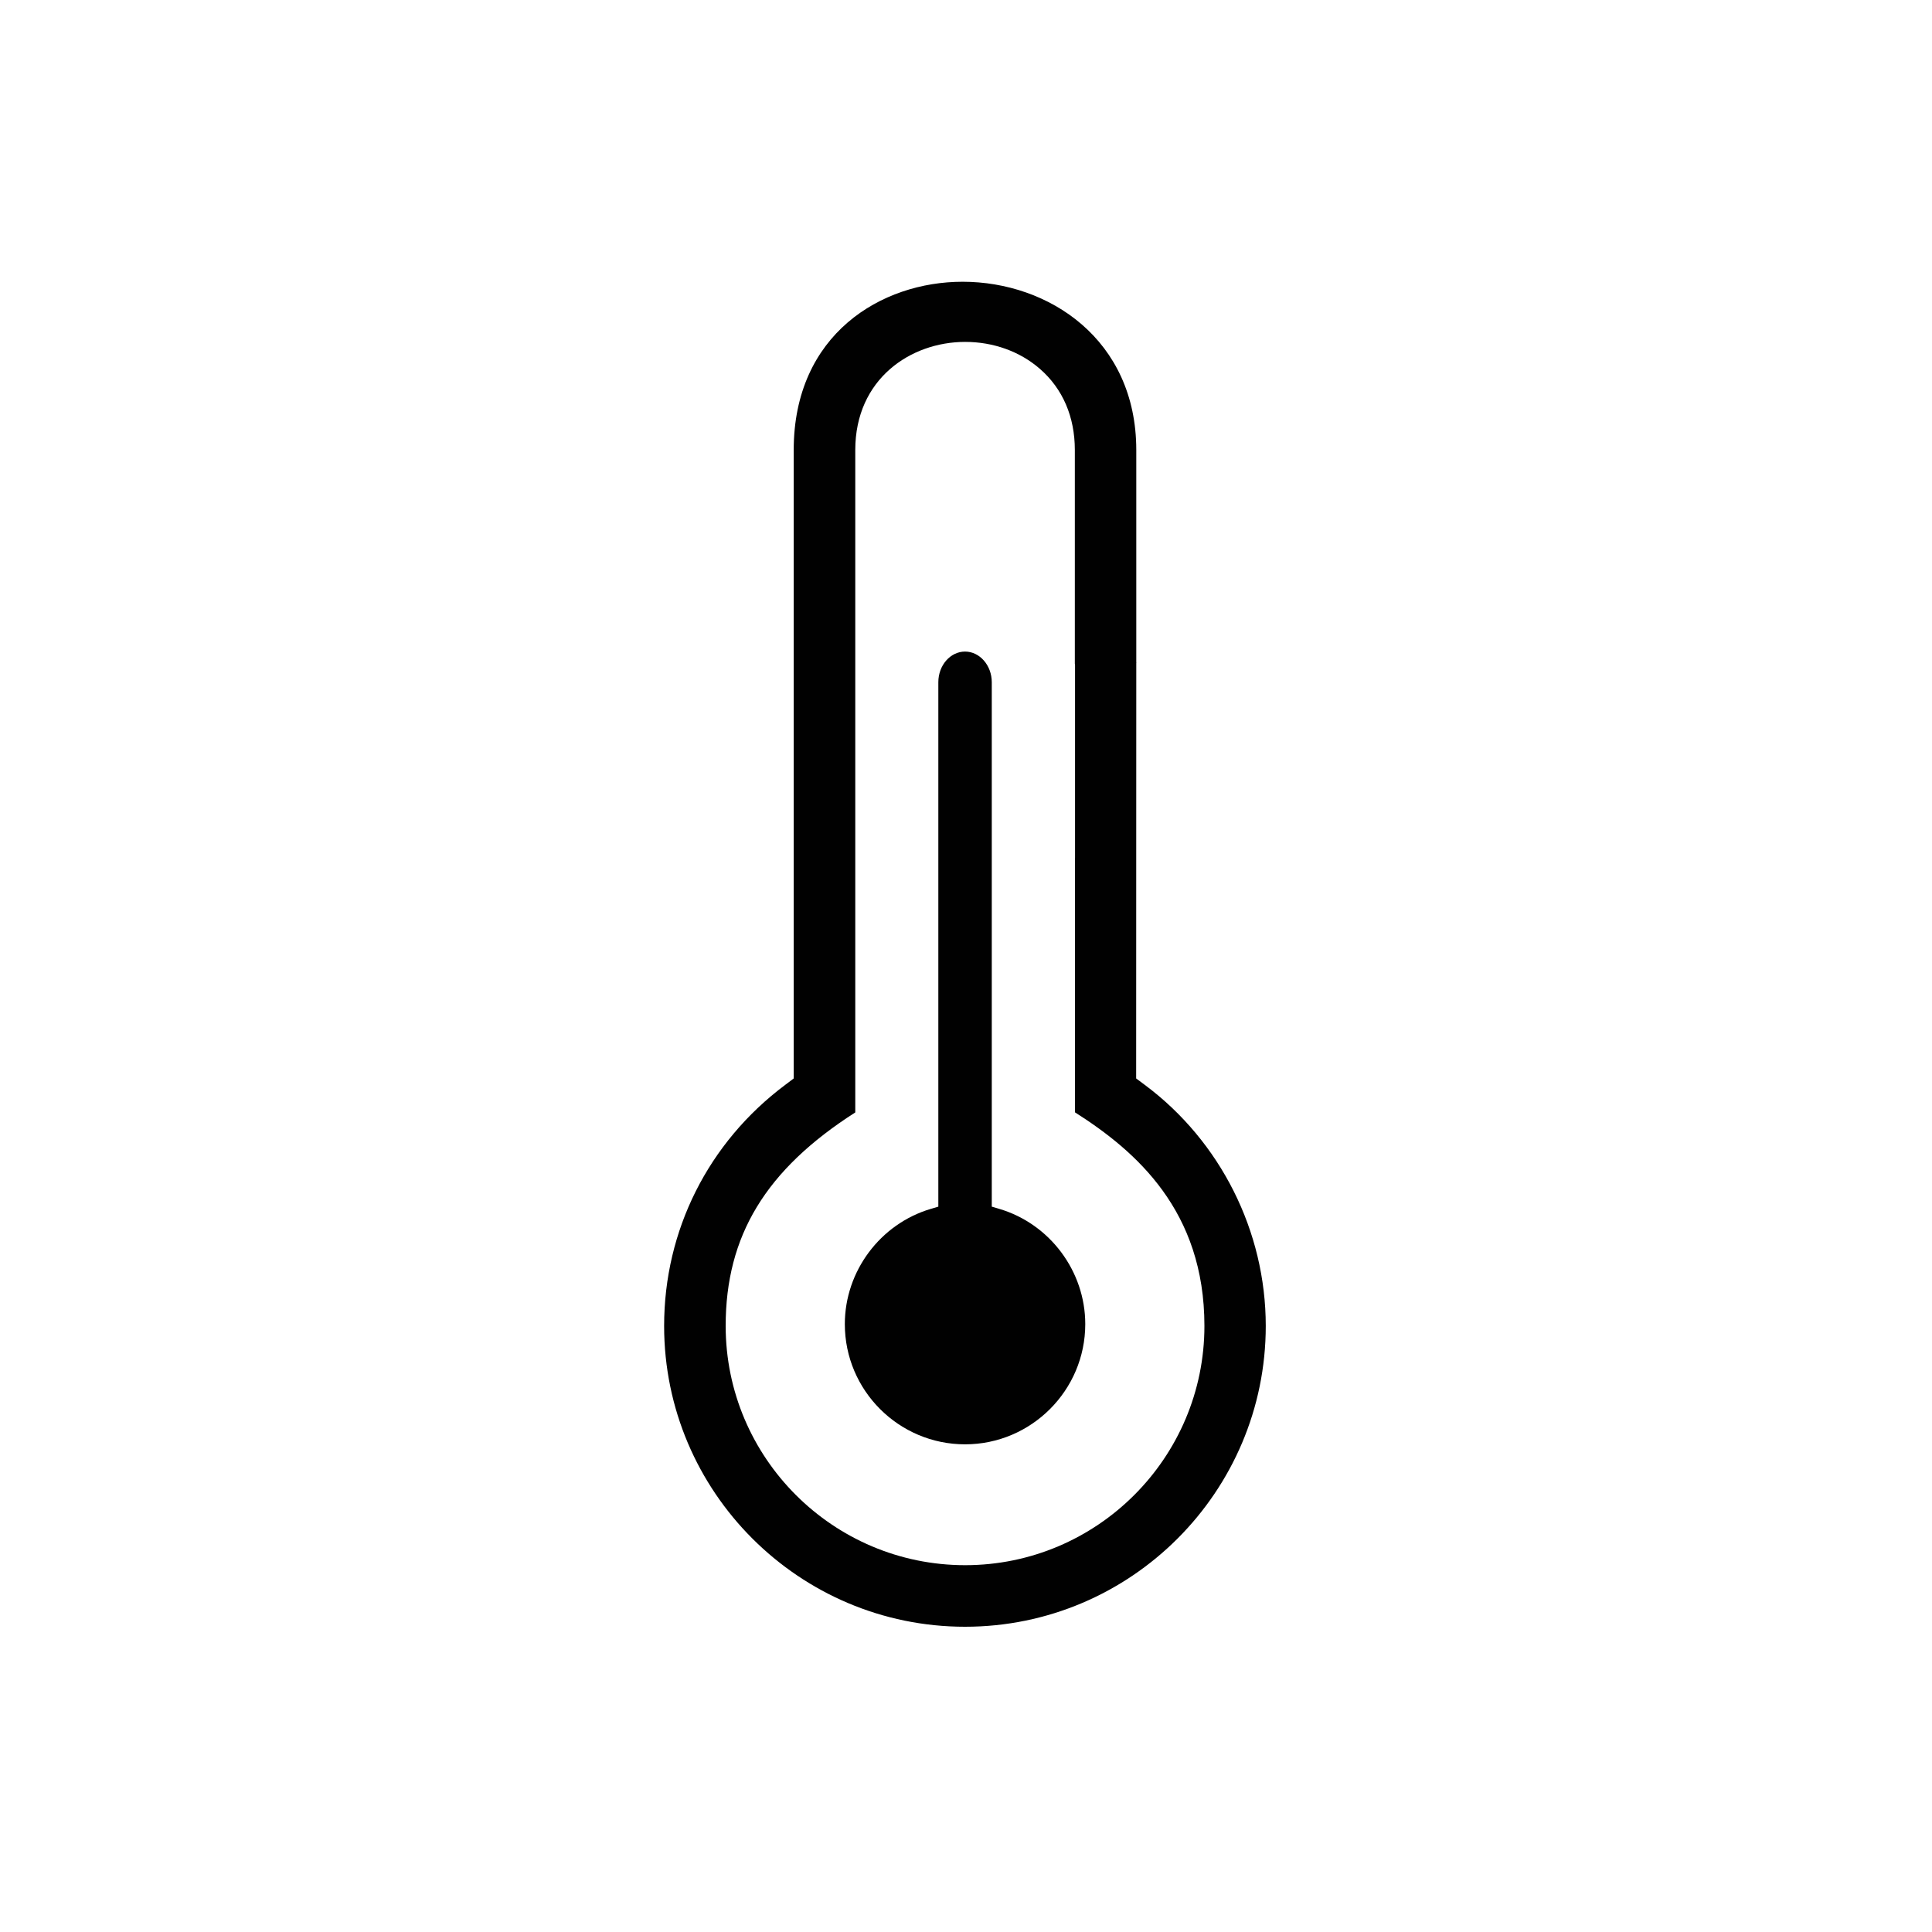
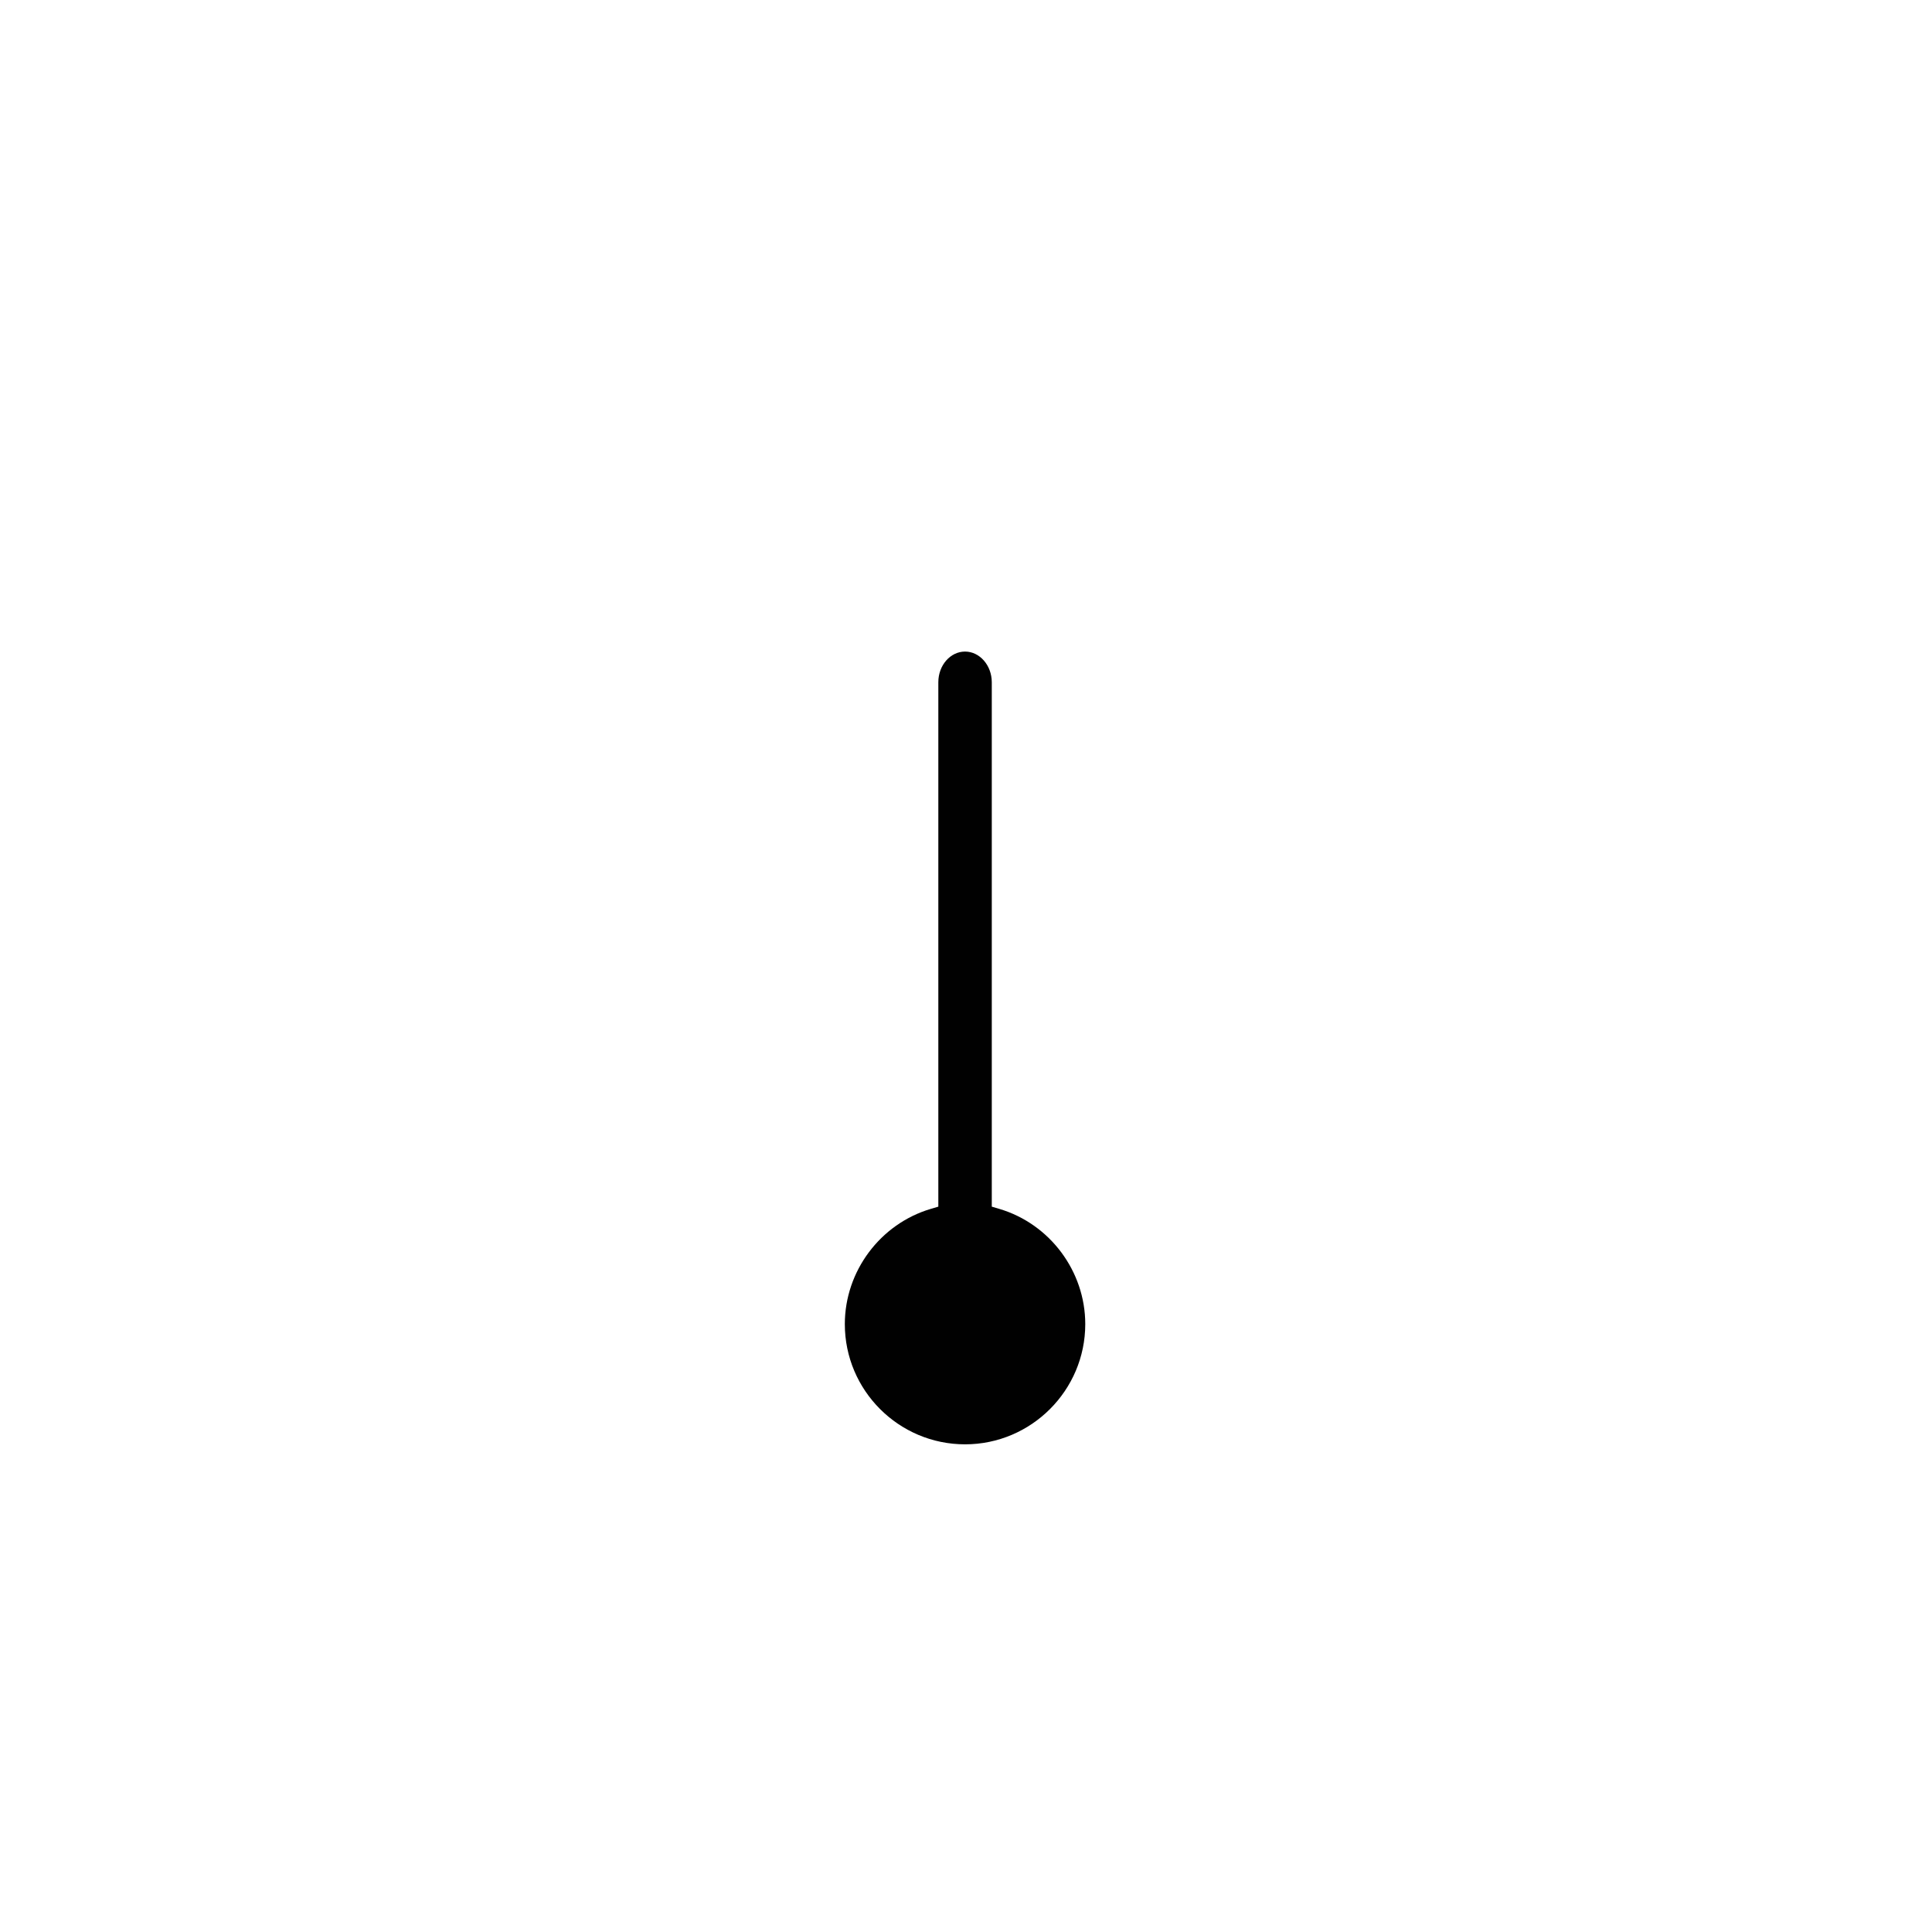
<svg xmlns="http://www.w3.org/2000/svg" width="96" height="96" viewBox="0 0 96 96" fill="none">
-   <path d="M56.461 32.895V22.36C56.461 16.873 52.122 14 47.831 14C43.788 14 39.439 16.614 39.439 22.36V53.588L39.011 53.911C35.191 56.773 33 61.138 33 65.884C33 74.128 39.709 80.832 47.953 80.832C56.191 80.832 62.895 74.128 62.895 65.884C62.895 61.191 60.651 56.715 56.889 53.911L56.455 53.588L56.461 32.947C56.466 32.953 56.466 32.931 56.461 32.895ZM59.847 65.884C59.847 72.44 54.514 77.773 47.958 77.773C41.397 77.773 36.058 72.44 36.058 65.884C36.058 61.408 38.048 58.122 42.498 55.276V22.36C42.498 18.836 45.244 16.989 47.958 16.989C49.365 16.989 50.683 17.466 51.672 18.328C52.81 19.318 53.408 20.714 53.408 22.36V32.974C53.413 32.979 53.413 33.011 53.418 33.048V42.625L53.413 42.699V55.27C56.461 57.207 59.847 60.17 59.847 65.884Z" fill="#010101" />
  <path d="M47.953 32.376C47.222 32.376 46.625 33.058 46.625 33.9V59.958L46.249 60.069C43.736 60.815 41.979 63.17 41.979 65.794C41.979 69.091 44.662 71.768 47.953 71.768C51.244 71.768 53.926 69.085 53.926 65.794C53.926 63.17 52.17 60.815 49.656 60.069L49.281 59.958V33.9C49.281 33.064 48.683 32.376 47.953 32.376Z" fill="#010101" />
</svg>